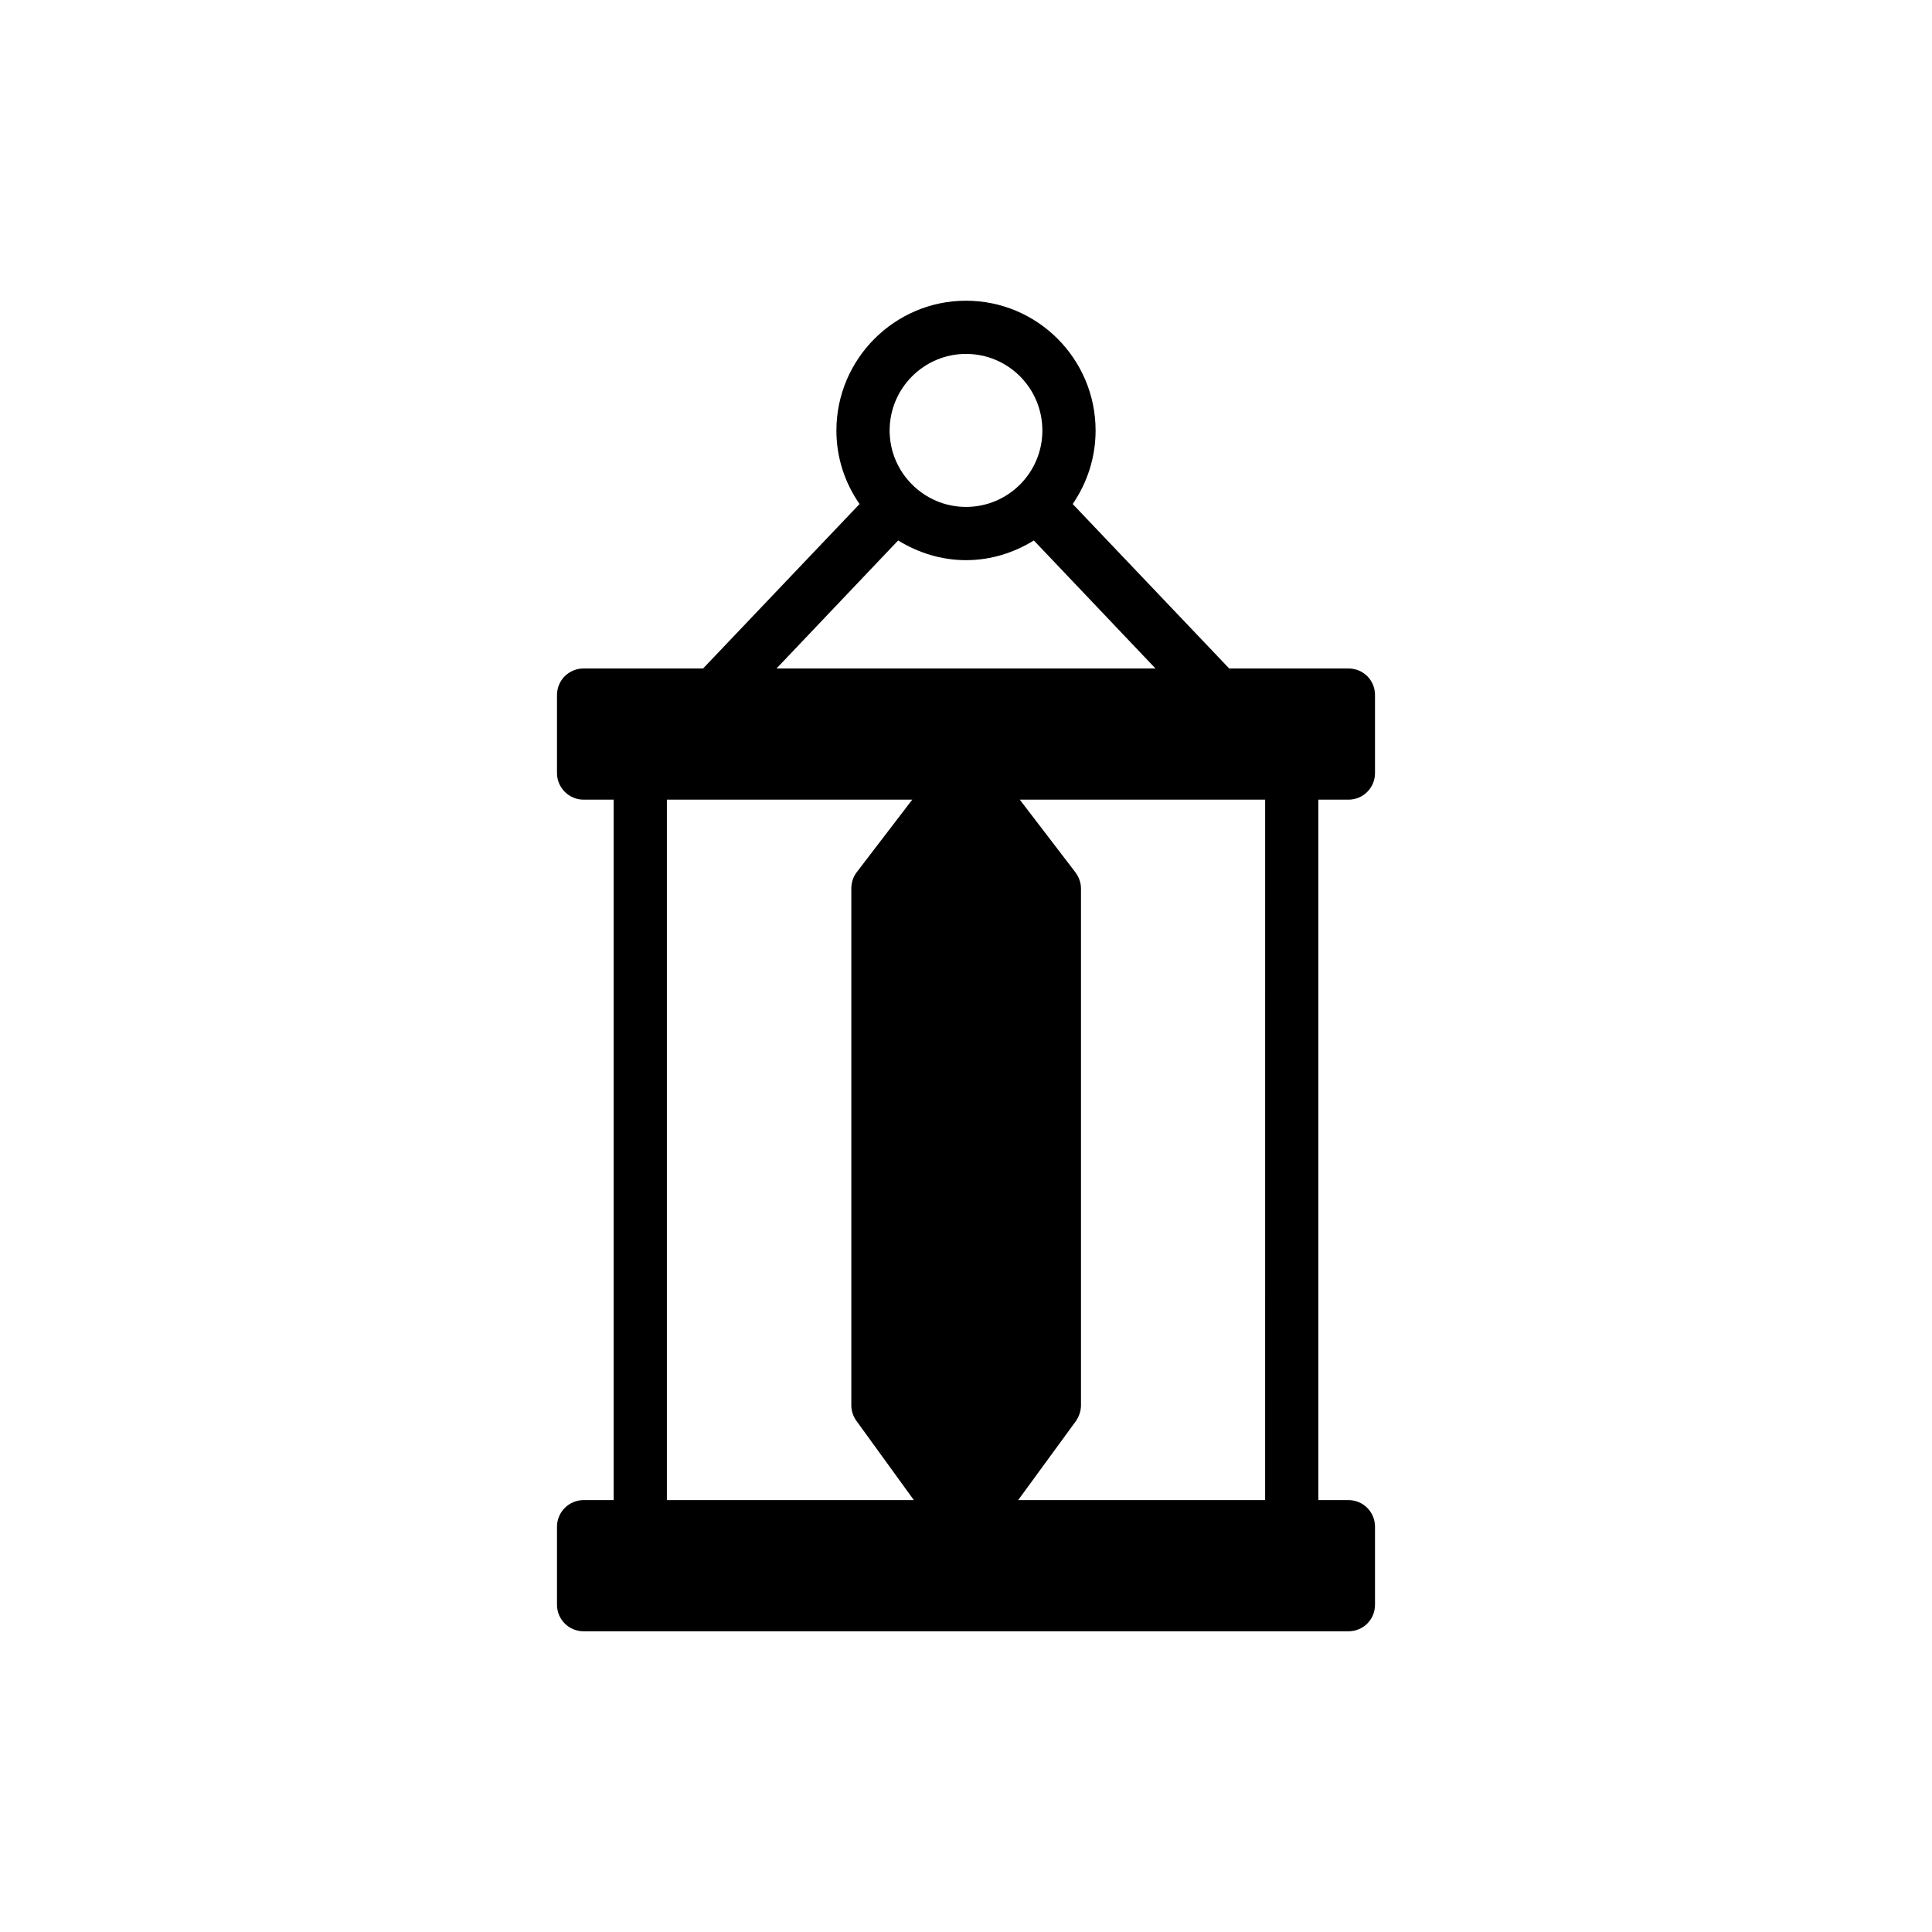
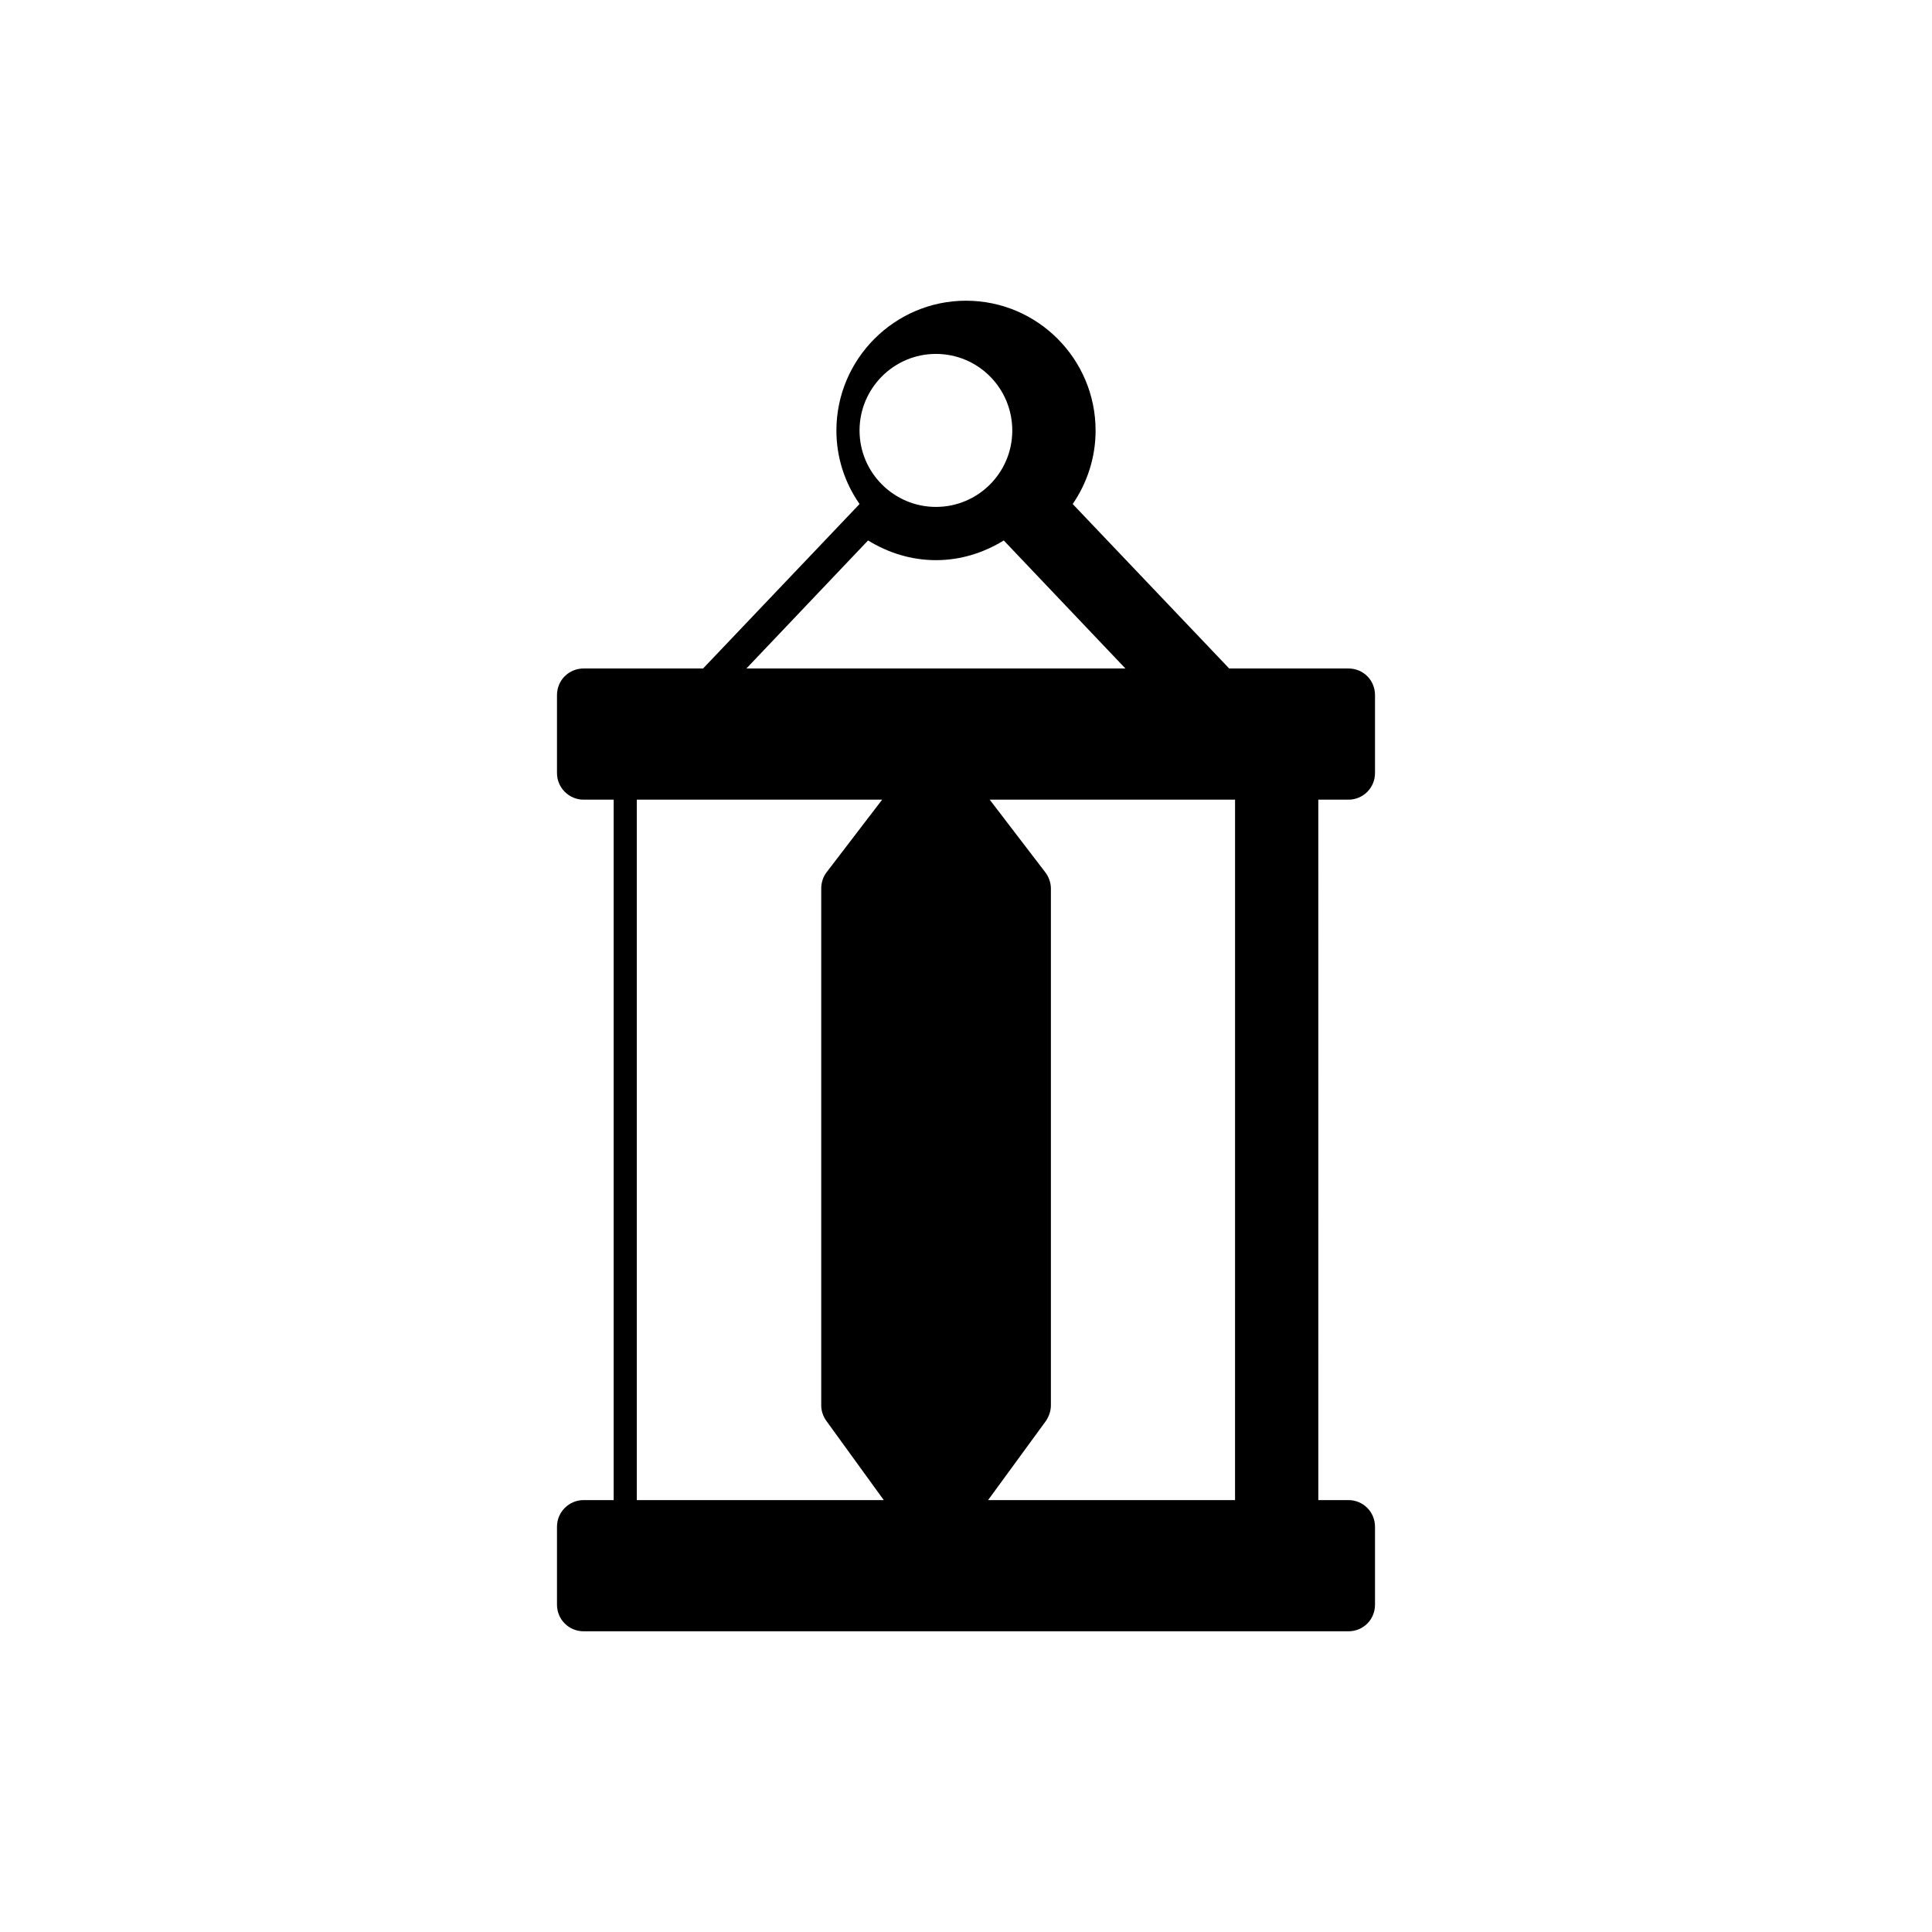
<svg xmlns="http://www.w3.org/2000/svg" fill="#000000" width="800px" height="800px" version="1.1" viewBox="144 144 512 512">
-   <path d="m501.34 355.92c3.949 0 7.051-3.176 7.051-7.051v-20.664c0-3.949-3.102-7.051-7.051-7.051h-31.594l-41.469-43.582c3.809-5.57 6.066-12.27 6.066-19.465 0-18.973-15.375-34.414-34.344-34.414-18.898 0-34.344 15.445-34.344 34.414 0 7.195 2.258 13.895 6.137 19.465l-41.469 43.582h-31.664c-3.879 0-7.051 3.102-7.051 7.051v20.664c0 3.879 3.172 7.051 7.051 7.051h7.969v185.62h-7.969c-3.879 0-7.051 3.172-7.051 7.051v20.664c0 3.949 3.172 7.051 7.051 7.051h202.68c3.949 0 7.051-3.102 7.051-7.051v-20.664c0-3.879-3.102-7.051-7.051-7.051h-7.969l-0.004-185.62zm-101.34-118.13c11.215 0 20.238 9.098 20.238 20.309 0 11.145-9.027 20.238-20.238 20.238-11.141 0-20.238-9.098-20.238-20.238-0.004-11.211 9.094-20.309 20.238-20.309zm-17.984 49.438c5.289 3.246 11.426 5.219 17.984 5.219 6.629 0 12.695-1.977 17.984-5.219l32.23 33.922h-100.43zm-61.285 254.31v-185.62h65.023l-14.738 19.254c-0.918 1.199-1.41 2.75-1.41 4.301v136.96c0 1.48 0.492 2.891 1.34 4.09l15.234 21.016zm158.54 0h-65.445l15.305-20.945c0.848-1.27 1.34-2.68 1.34-4.16v-136.96c0-1.551-0.562-3.102-1.48-4.301l-14.738-19.254h65.023z" />
+   <path d="m501.34 355.92c3.949 0 7.051-3.176 7.051-7.051v-20.664c0-3.949-3.102-7.051-7.051-7.051h-31.594l-41.469-43.582c3.809-5.57 6.066-12.27 6.066-19.465 0-18.973-15.375-34.414-34.344-34.414-18.898 0-34.344 15.445-34.344 34.414 0 7.195 2.258 13.895 6.137 19.465l-41.469 43.582h-31.664c-3.879 0-7.051 3.102-7.051 7.051v20.664c0 3.879 3.172 7.051 7.051 7.051h7.969v185.62h-7.969c-3.879 0-7.051 3.172-7.051 7.051v20.664c0 3.949 3.172 7.051 7.051 7.051h202.68c3.949 0 7.051-3.102 7.051-7.051v-20.664c0-3.879-3.102-7.051-7.051-7.051h-7.969l-0.004-185.62m-101.34-118.13c11.215 0 20.238 9.098 20.238 20.309 0 11.145-9.027 20.238-20.238 20.238-11.141 0-20.238-9.098-20.238-20.238-0.004-11.211 9.094-20.309 20.238-20.309zm-17.984 49.438c5.289 3.246 11.426 5.219 17.984 5.219 6.629 0 12.695-1.977 17.984-5.219l32.23 33.922h-100.43zm-61.285 254.31v-185.62h65.023l-14.738 19.254c-0.918 1.199-1.41 2.75-1.41 4.301v136.96c0 1.48 0.492 2.891 1.34 4.09l15.234 21.016zm158.54 0h-65.445l15.305-20.945c0.848-1.27 1.34-2.68 1.34-4.16v-136.96c0-1.551-0.562-3.102-1.48-4.301l-14.738-19.254h65.023z" />
</svg>